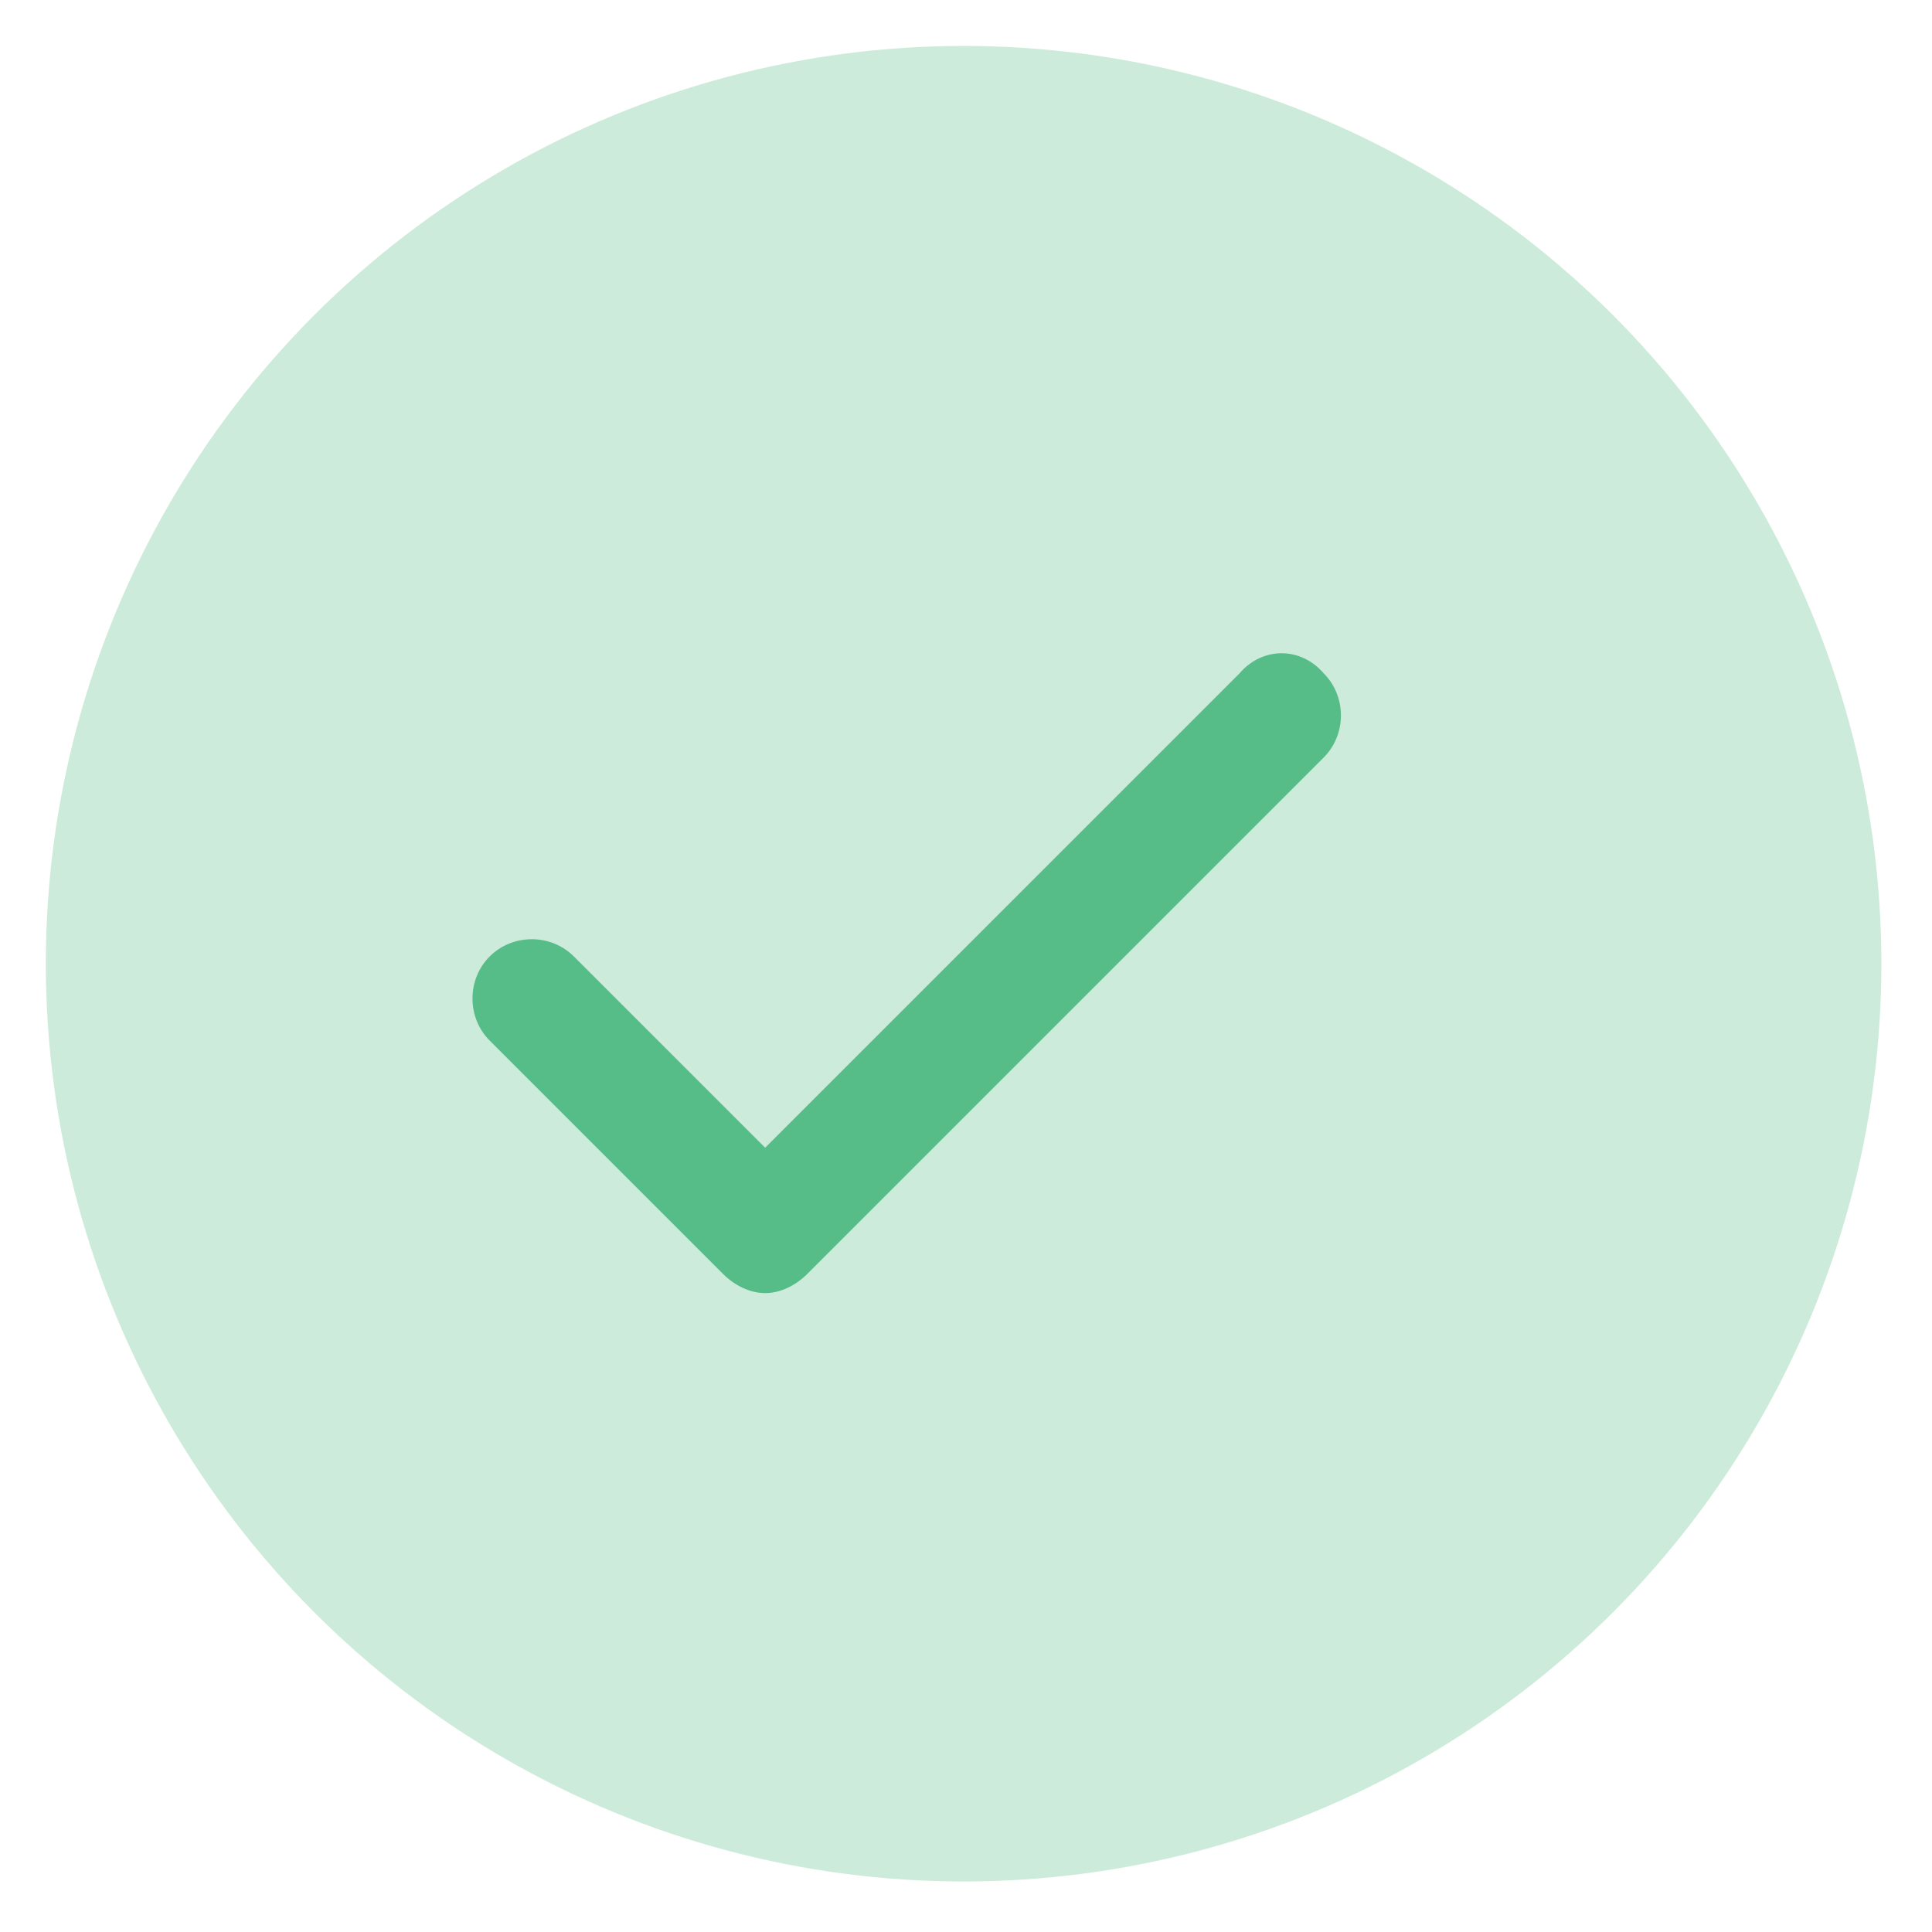
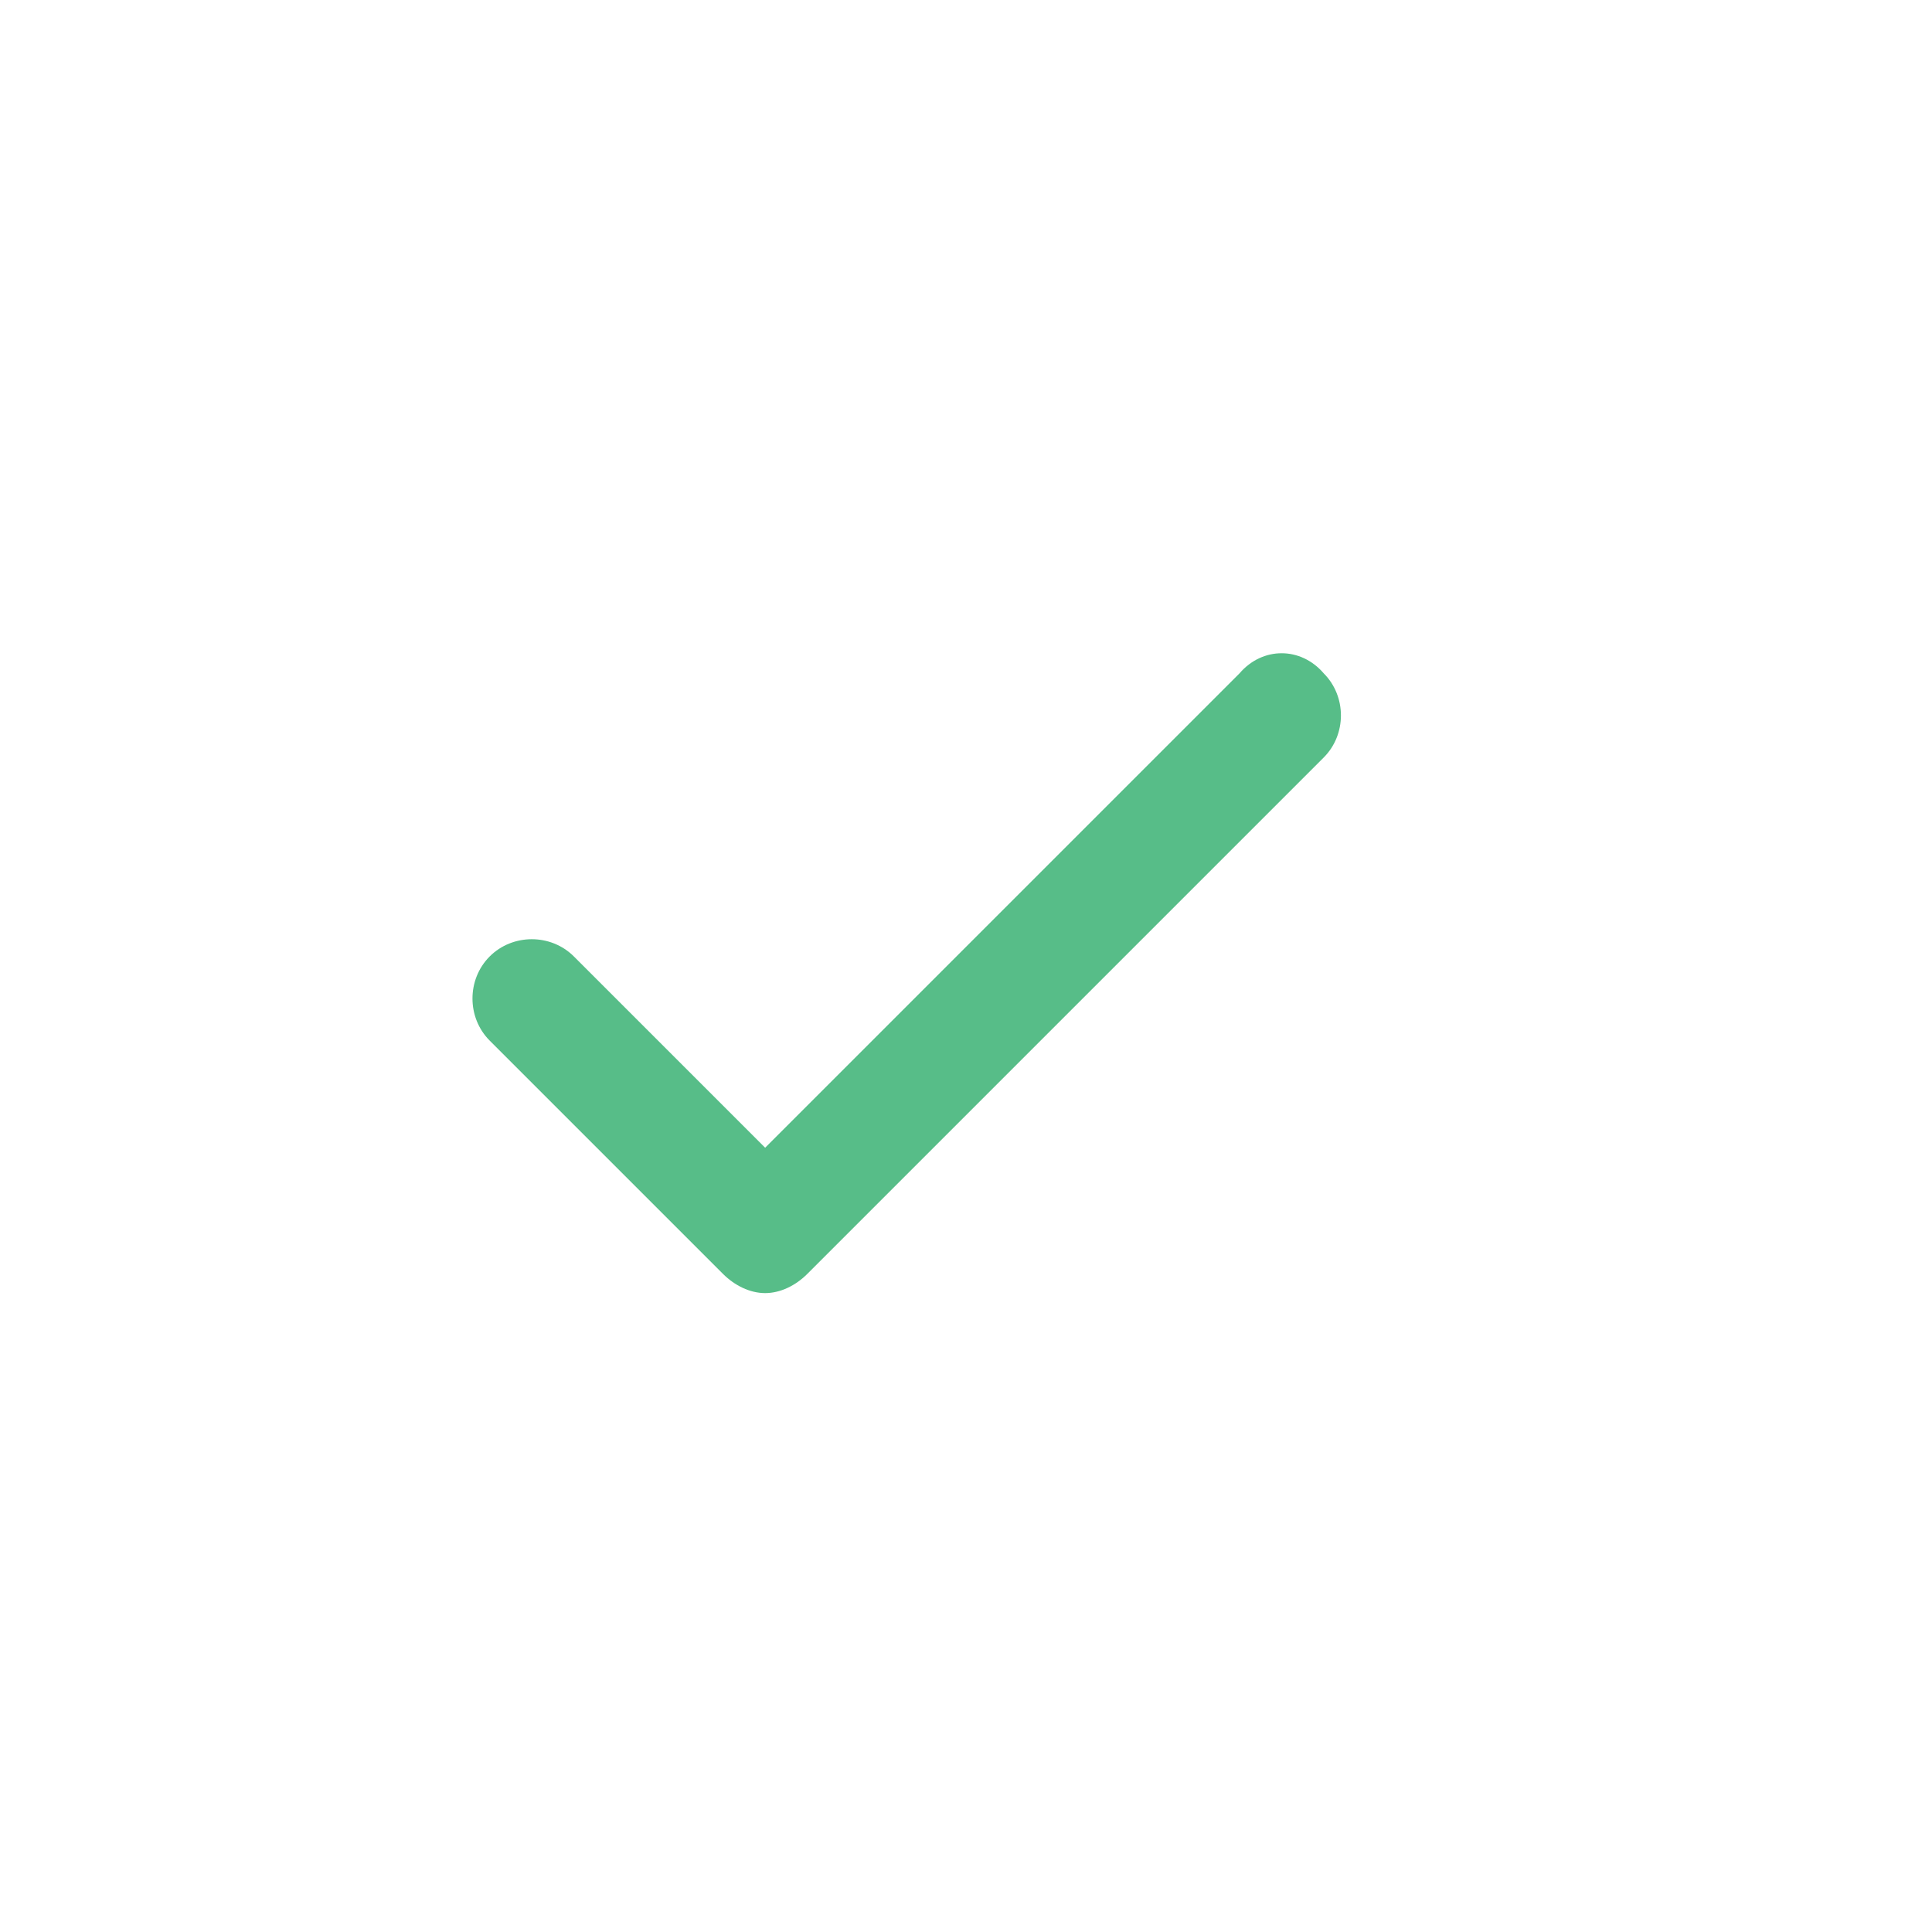
<svg xmlns="http://www.w3.org/2000/svg" version="1.1" id="Layer_1" x="0px" y="0px" viewBox="0 0 50.5 50.5" style="enable-background:new 0 0 50.5 50.5;" xml:space="preserve">
  <style type="text/css">

	.st0{opacity:0.3;fill:#57BD88;}

	.st1{fill:#57BD88;}

</style>
  <g>
-     <ellipse transform="matrix(0.999 -3.327799e-02 3.327799e-02 0.999 -0.826 0.854)" class="st0" cx="25.2" cy="25.2" rx="24" ry="24" />
    <path class="st1" d="M32.4,17.6L20,30l-5-5c-0.6-0.6-1.6-0.6-2.2,0c-0.6,0.6-0.6,1.6,0,2.2l6.1,6.1c0.3,0.3,0.7,0.5,1.1,0.5    c0.4,0,0.8-0.2,1.1-0.5c0,0,0,0,0,0l13.5-13.5c0.6-0.6,0.6-1.6,0-2.2C34,16.9,33,16.9,32.4,17.6L32.4,17.6z M32.4,17.6" />
  </g>
</svg>